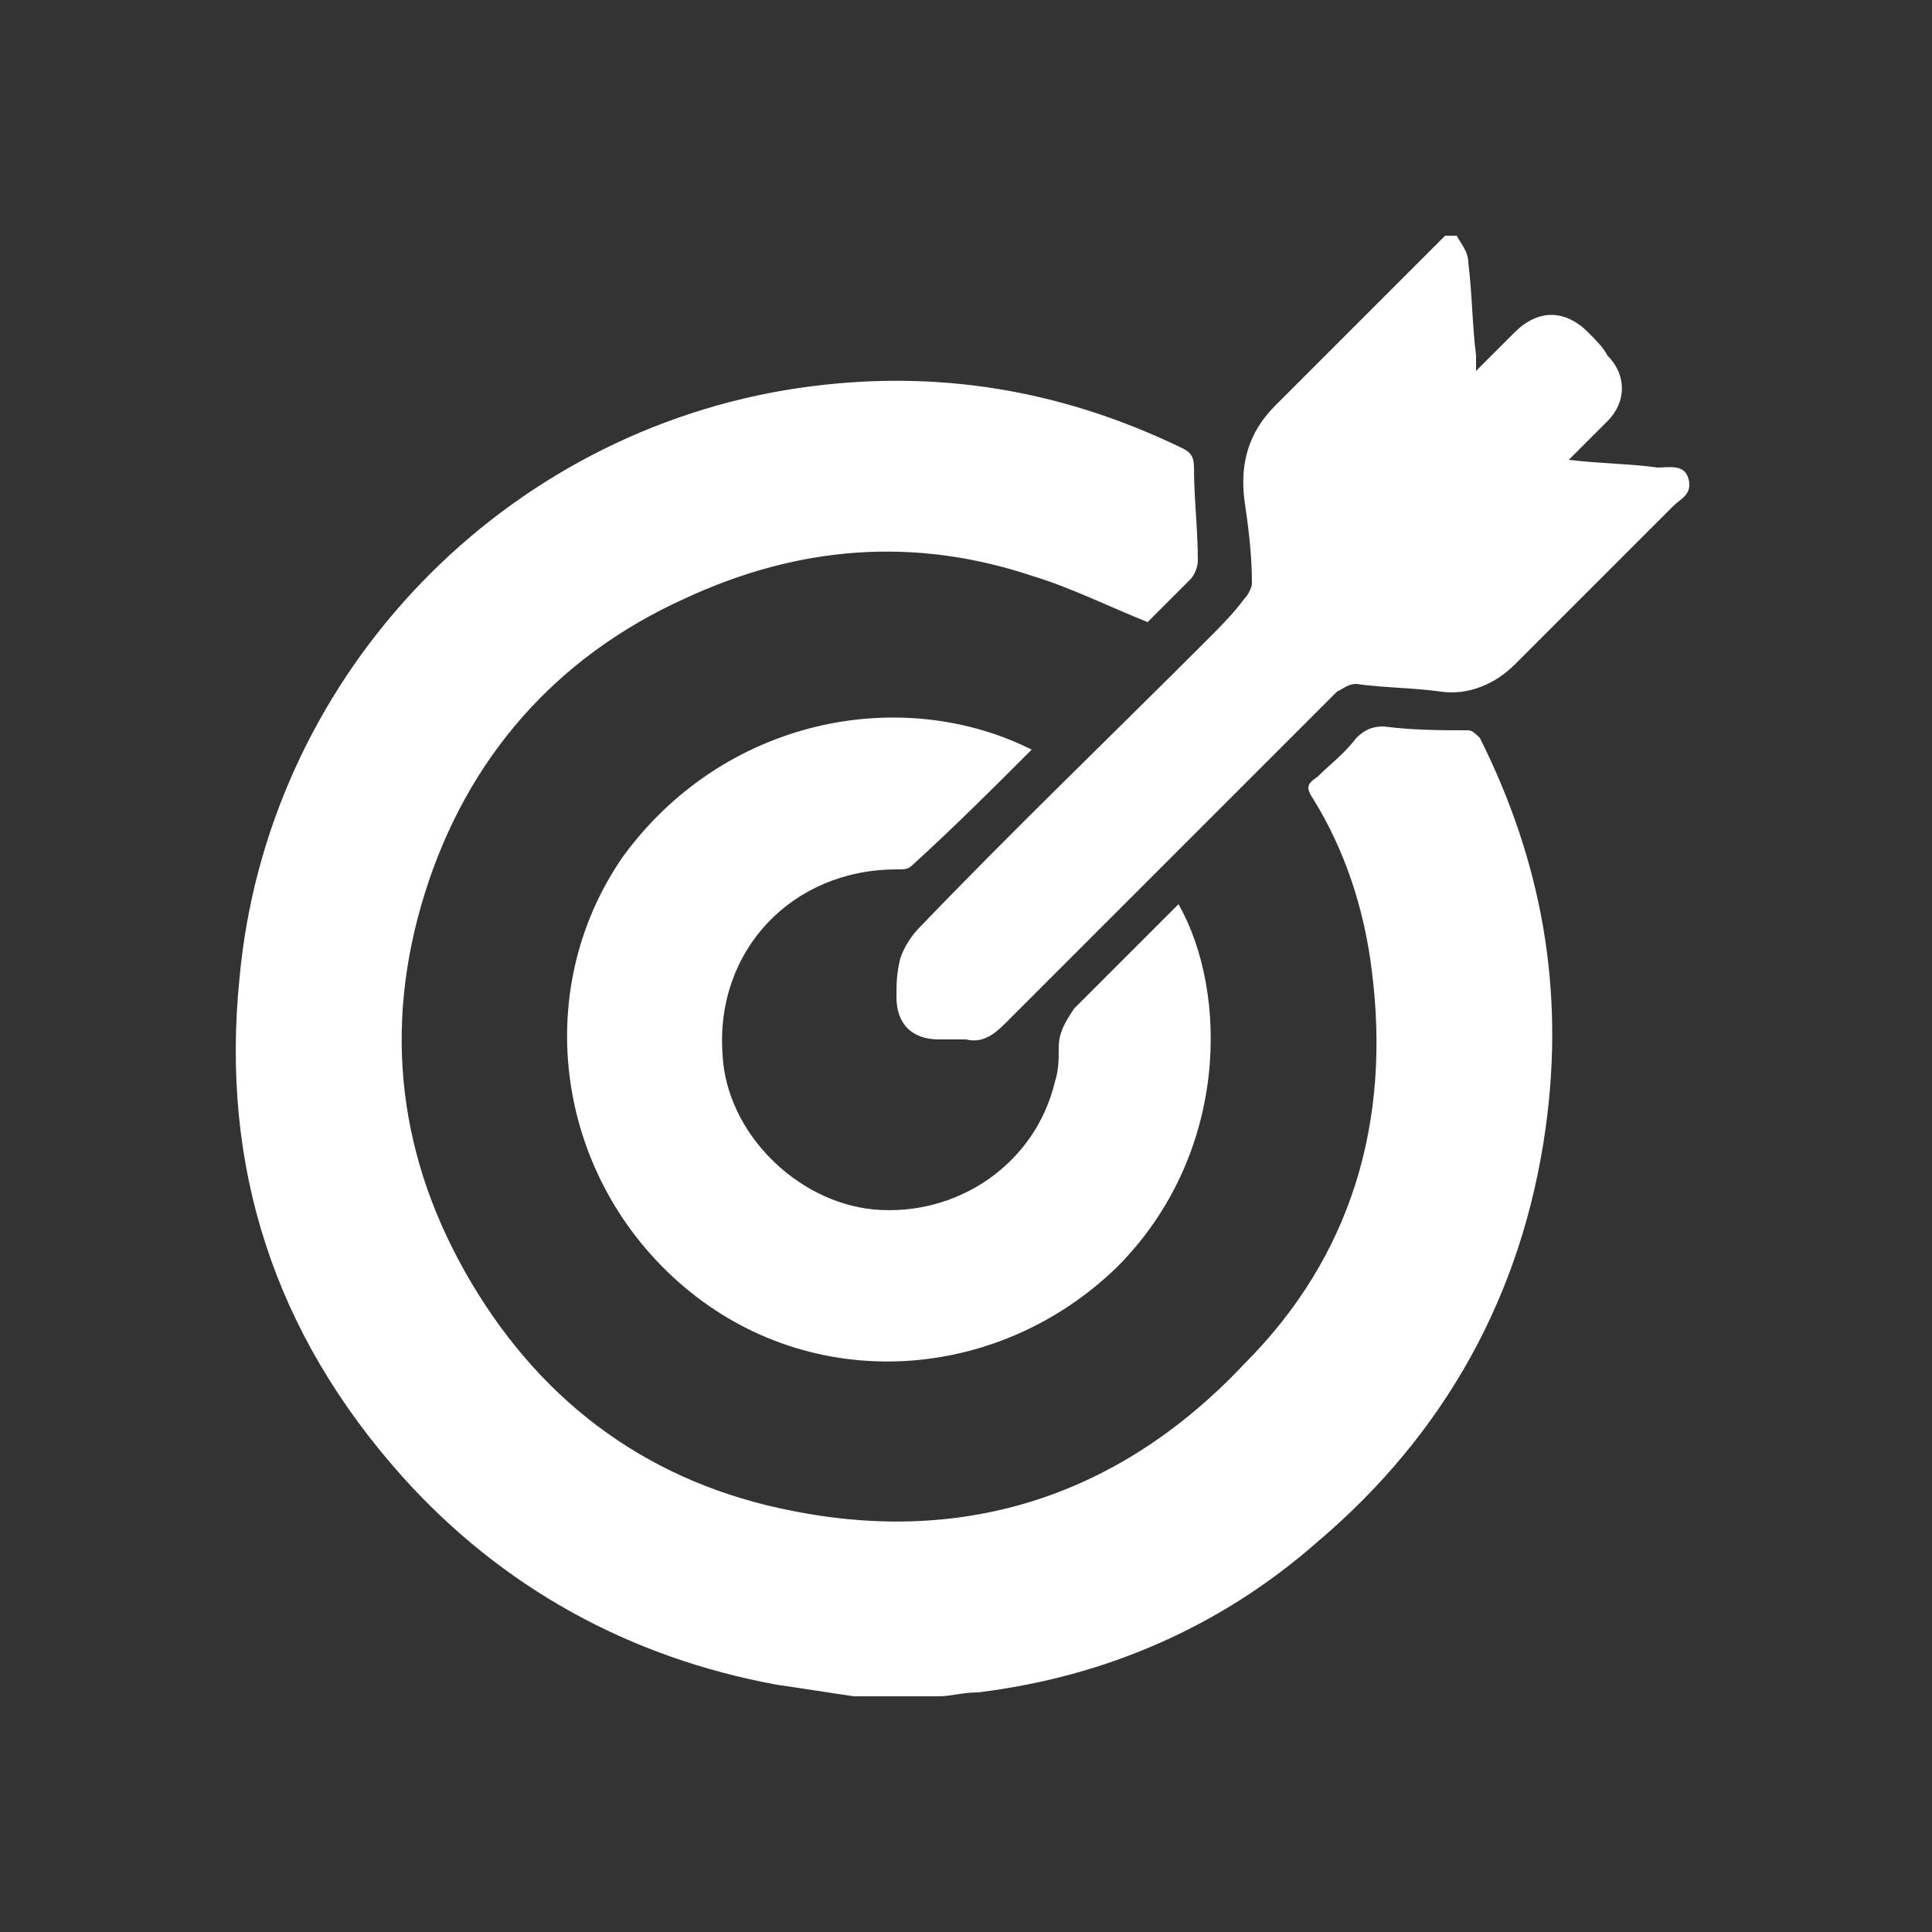
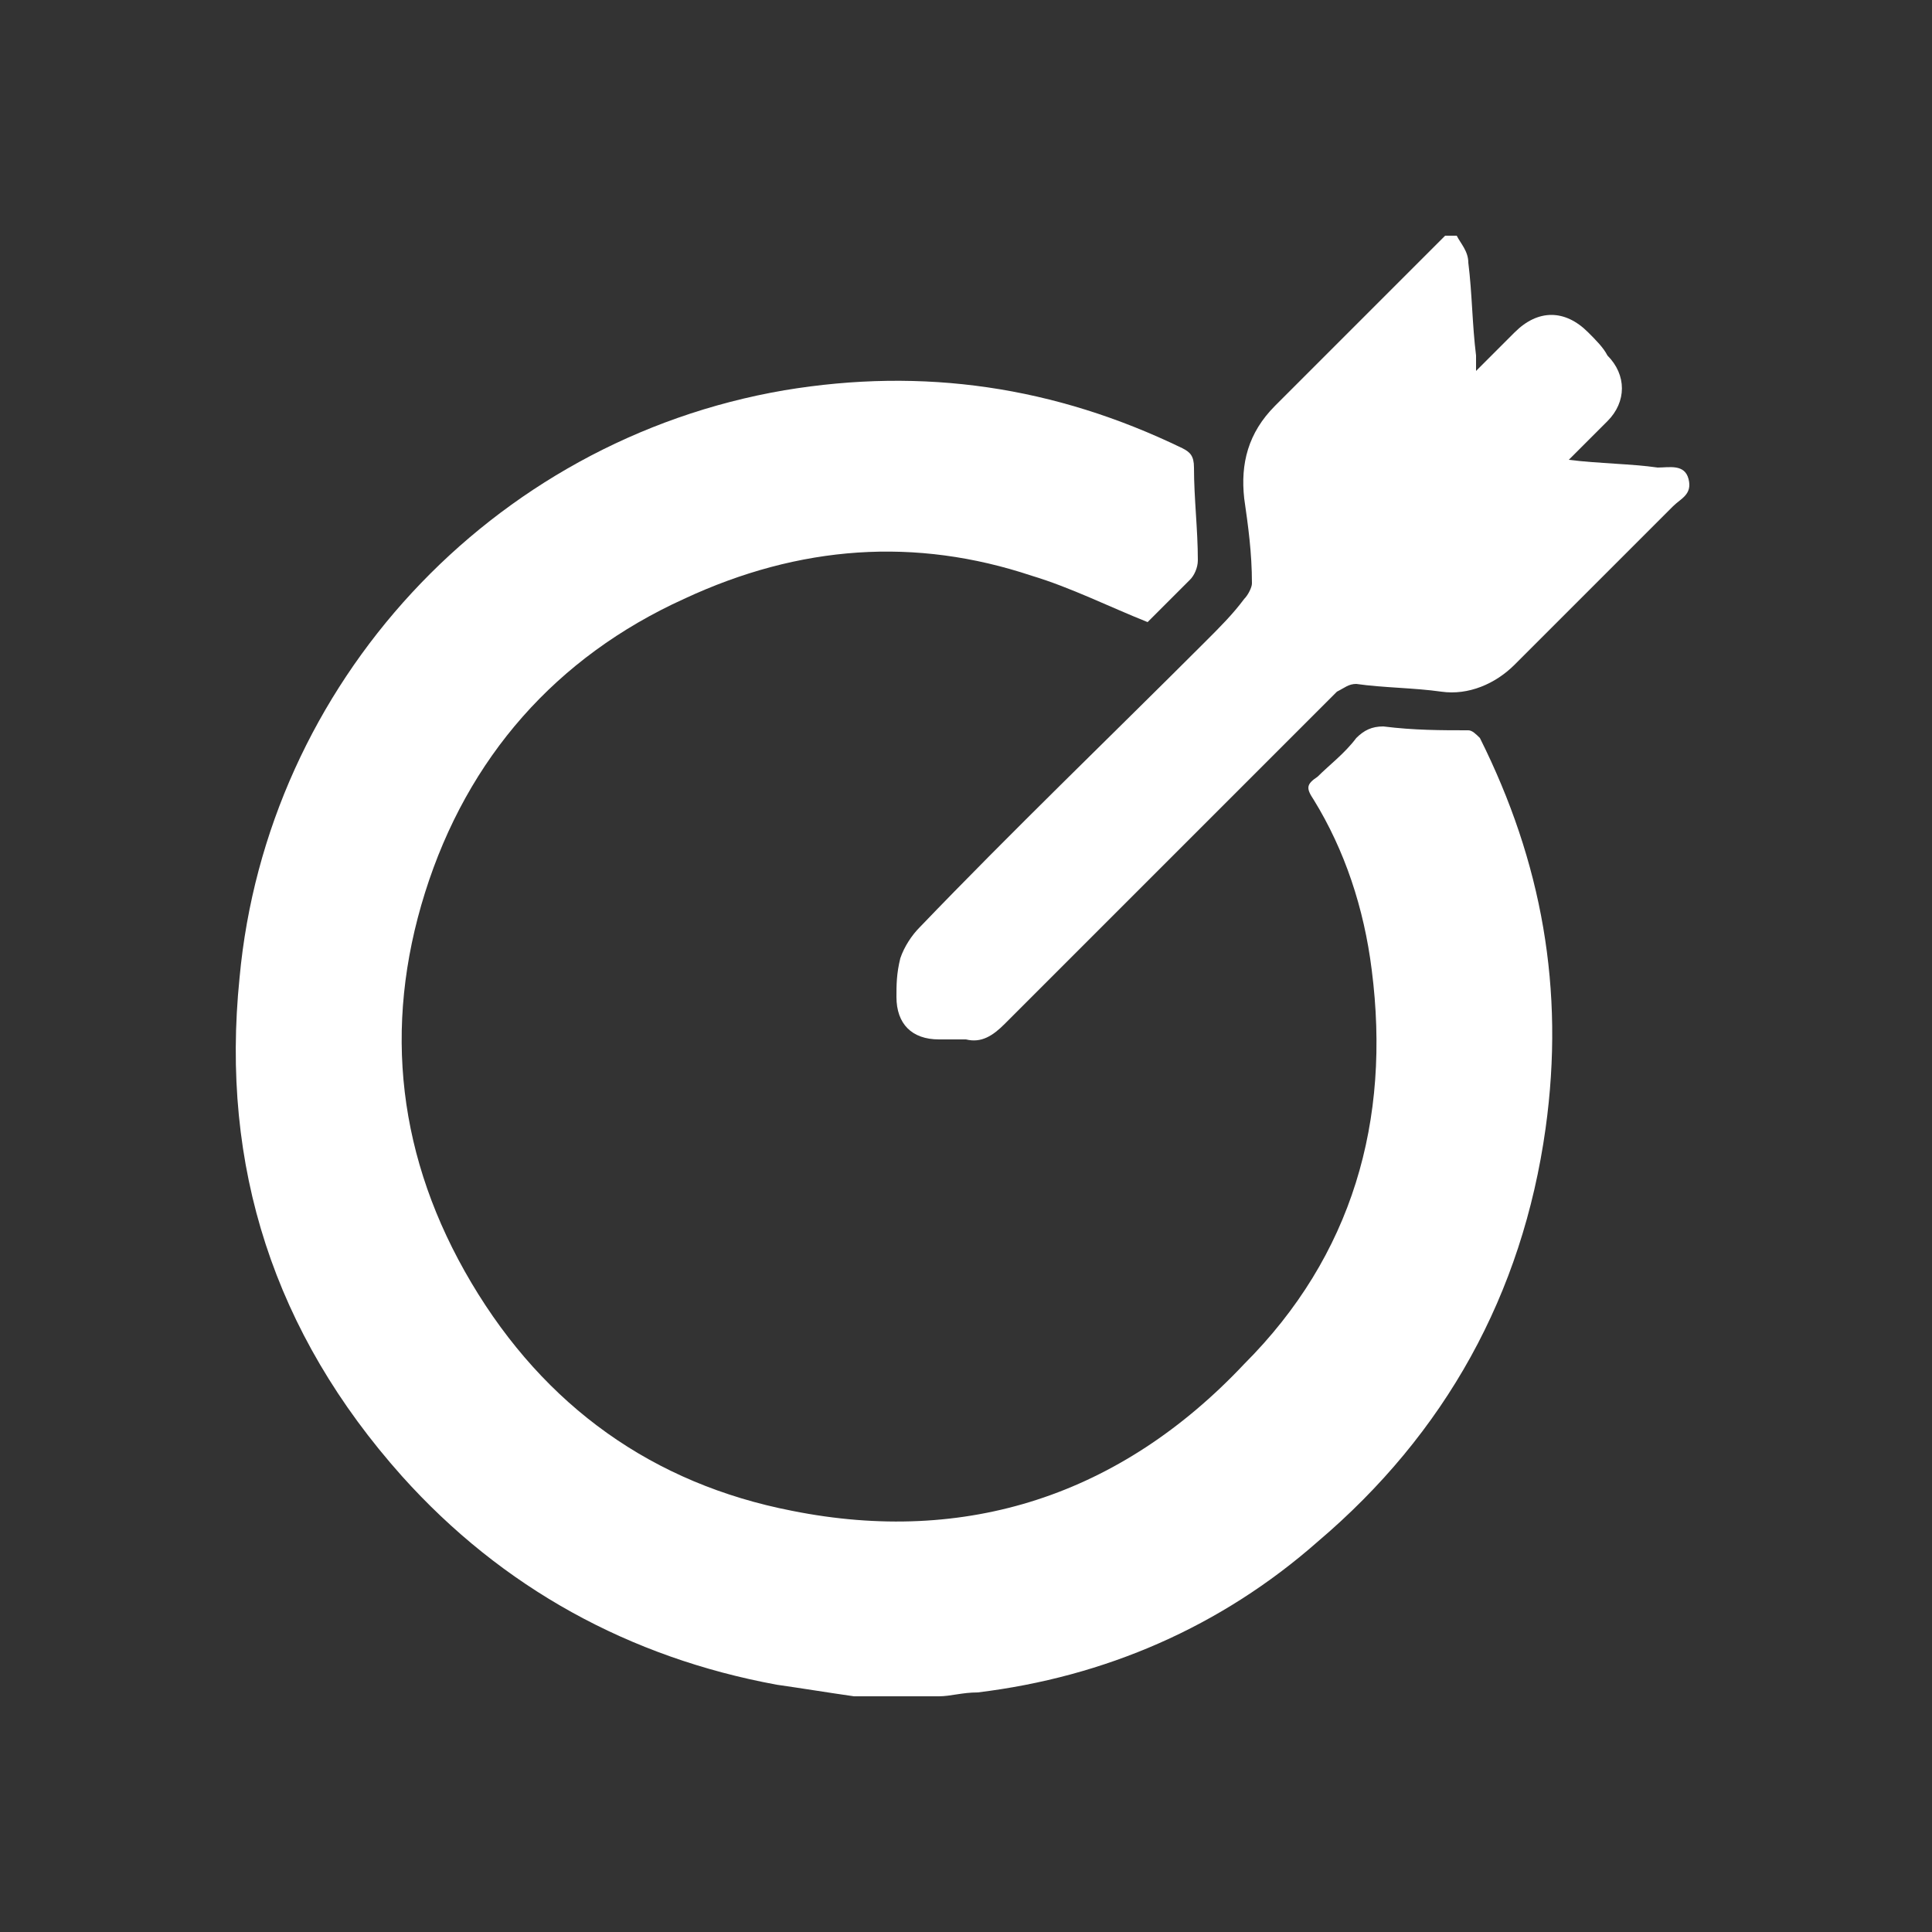
<svg xmlns="http://www.w3.org/2000/svg" version="1.1" x="0px" y="0px" viewBox="0 0 50 50" style="enable-background:new 0 0 50 50;" xml:space="preserve">
  <rect x="0" y="0" width="50" height="50" fill="#333333" stroke="none" />
  <style type="text/css">
	.st0{fill:#FFFFFF;}
</style>
  <g id="_2">
</g>
  <g id="_1">
    <path class="st0" d="M22.1,43.9c-0.7-0.1-1.3-0.2-2-0.3c-3.8-0.7-7.1-2.5-9.7-5.4c-3.3-3.7-4.7-8-4.2-12.9   c0.7-7.6,6.5-13.9,14.1-15.2c3.6-0.6,7-0.1,10.3,1.5c0.2,0.1,0.3,0.2,0.3,0.5c0,0.8,0.1,1.6,0.1,2.4c0,0.2-0.1,0.4-0.2,0.5   c-0.4,0.4-0.8,0.8-1.1,1.1c-1-0.4-2-0.9-3-1.2c-3-1-6-0.8-9,0.6c-3.3,1.5-5.6,4.1-6.7,7.6c-1.1,3.5-0.7,6.9,1.2,10.1   c1.9,3.2,4.7,5.2,8.3,5.9c4.5,0.9,8.5-0.4,11.7-3.8C35,32.5,36,29,35.5,25.1c-0.2-1.6-0.7-3.1-1.5-4.4c-0.2-0.3-0.2-0.4,0.1-0.6   c0.3-0.3,0.7-0.6,1-1c0.2-0.2,0.4-0.3,0.7-0.3c0.8,0.1,1.5,0.1,2.2,0.1c0.1,0,0.2,0.1,0.3,0.2c1.6,3.2,2.2,6.5,1.7,10.1   c-0.6,4.3-2.6,7.9-5.9,10.7c-2.5,2.2-5.5,3.5-8.8,3.9c-0.4,0-0.7,0.1-1,0.1C23.5,43.9,22.8,43.9,22.1,43.9z" />
    <path class="st0" d="M37.7,6.1C37.8,6.3,38,6.5,38,6.8c0.1,0.8,0.1,1.6,0.2,2.4c0,0.1,0,0.2,0,0.4c0.4-0.4,0.7-0.7,1-1   c0.6-0.6,1.3-0.6,1.9,0c0.2,0.2,0.4,0.4,0.5,0.6c0.5,0.5,0.5,1.2,0,1.7c-0.3,0.3-0.6,0.6-1,1c0.8,0.1,1.6,0.1,2.3,0.2   c0.3,0,0.7-0.1,0.8,0.3c0.1,0.4-0.2,0.5-0.4,0.7c-1.4,1.4-2.7,2.7-4.1,4.1c-0.5,0.5-1.2,0.8-1.9,0.7c-0.7-0.1-1.5-0.1-2.2-0.2   c-0.2,0-0.3,0.1-0.5,0.2c-2.3,2.3-4.6,4.6-6.9,6.9c-0.6,0.6-1.1,1.1-1.7,1.7c-0.3,0.3-0.6,0.5-1,0.4c-0.3,0-0.5,0-0.7,0   c-0.7,0-1.1-0.4-1.1-1.1c0-0.3,0-0.6,0.1-1c0.1-0.3,0.3-0.6,0.5-0.8c2.4-2.5,4.9-4.9,7.4-7.4c0.4-0.4,0.7-0.7,1-1.1   c0.1-0.1,0.2-0.3,0.2-0.4c0-0.8-0.1-1.5-0.2-2.2c-0.1-0.9,0.1-1.7,0.8-2.4c1.3-1.3,2.6-2.6,3.9-3.9c0.2-0.2,0.3-0.3,0.5-0.5   C37.5,6.1,37.6,6.1,37.7,6.1z" />
-     <path class="st0" d="M26.7,19.4c-1,1-2,2-3.1,3c-0.1,0.1-0.2,0.1-0.4,0.1c-2.7,0-4.7,2.1-4.5,4.8c0.1,2,1.9,3.8,3.9,4   c2.2,0.2,4.2-1.2,4.7-3.3c0.1-0.3,0.1-0.6,0.1-0.9c0-0.4,0.2-0.7,0.4-1c0.9-0.9,1.8-1.8,2.7-2.7c1.3,2.3,1.3,6.5-1.6,9.4   c-3.1,3-7.9,3.3-11.2,0.5c-3.3-2.8-4-7.6-1.6-11.1C18.7,18.6,23.3,17.7,26.7,19.4z" />
  </g>
</svg>